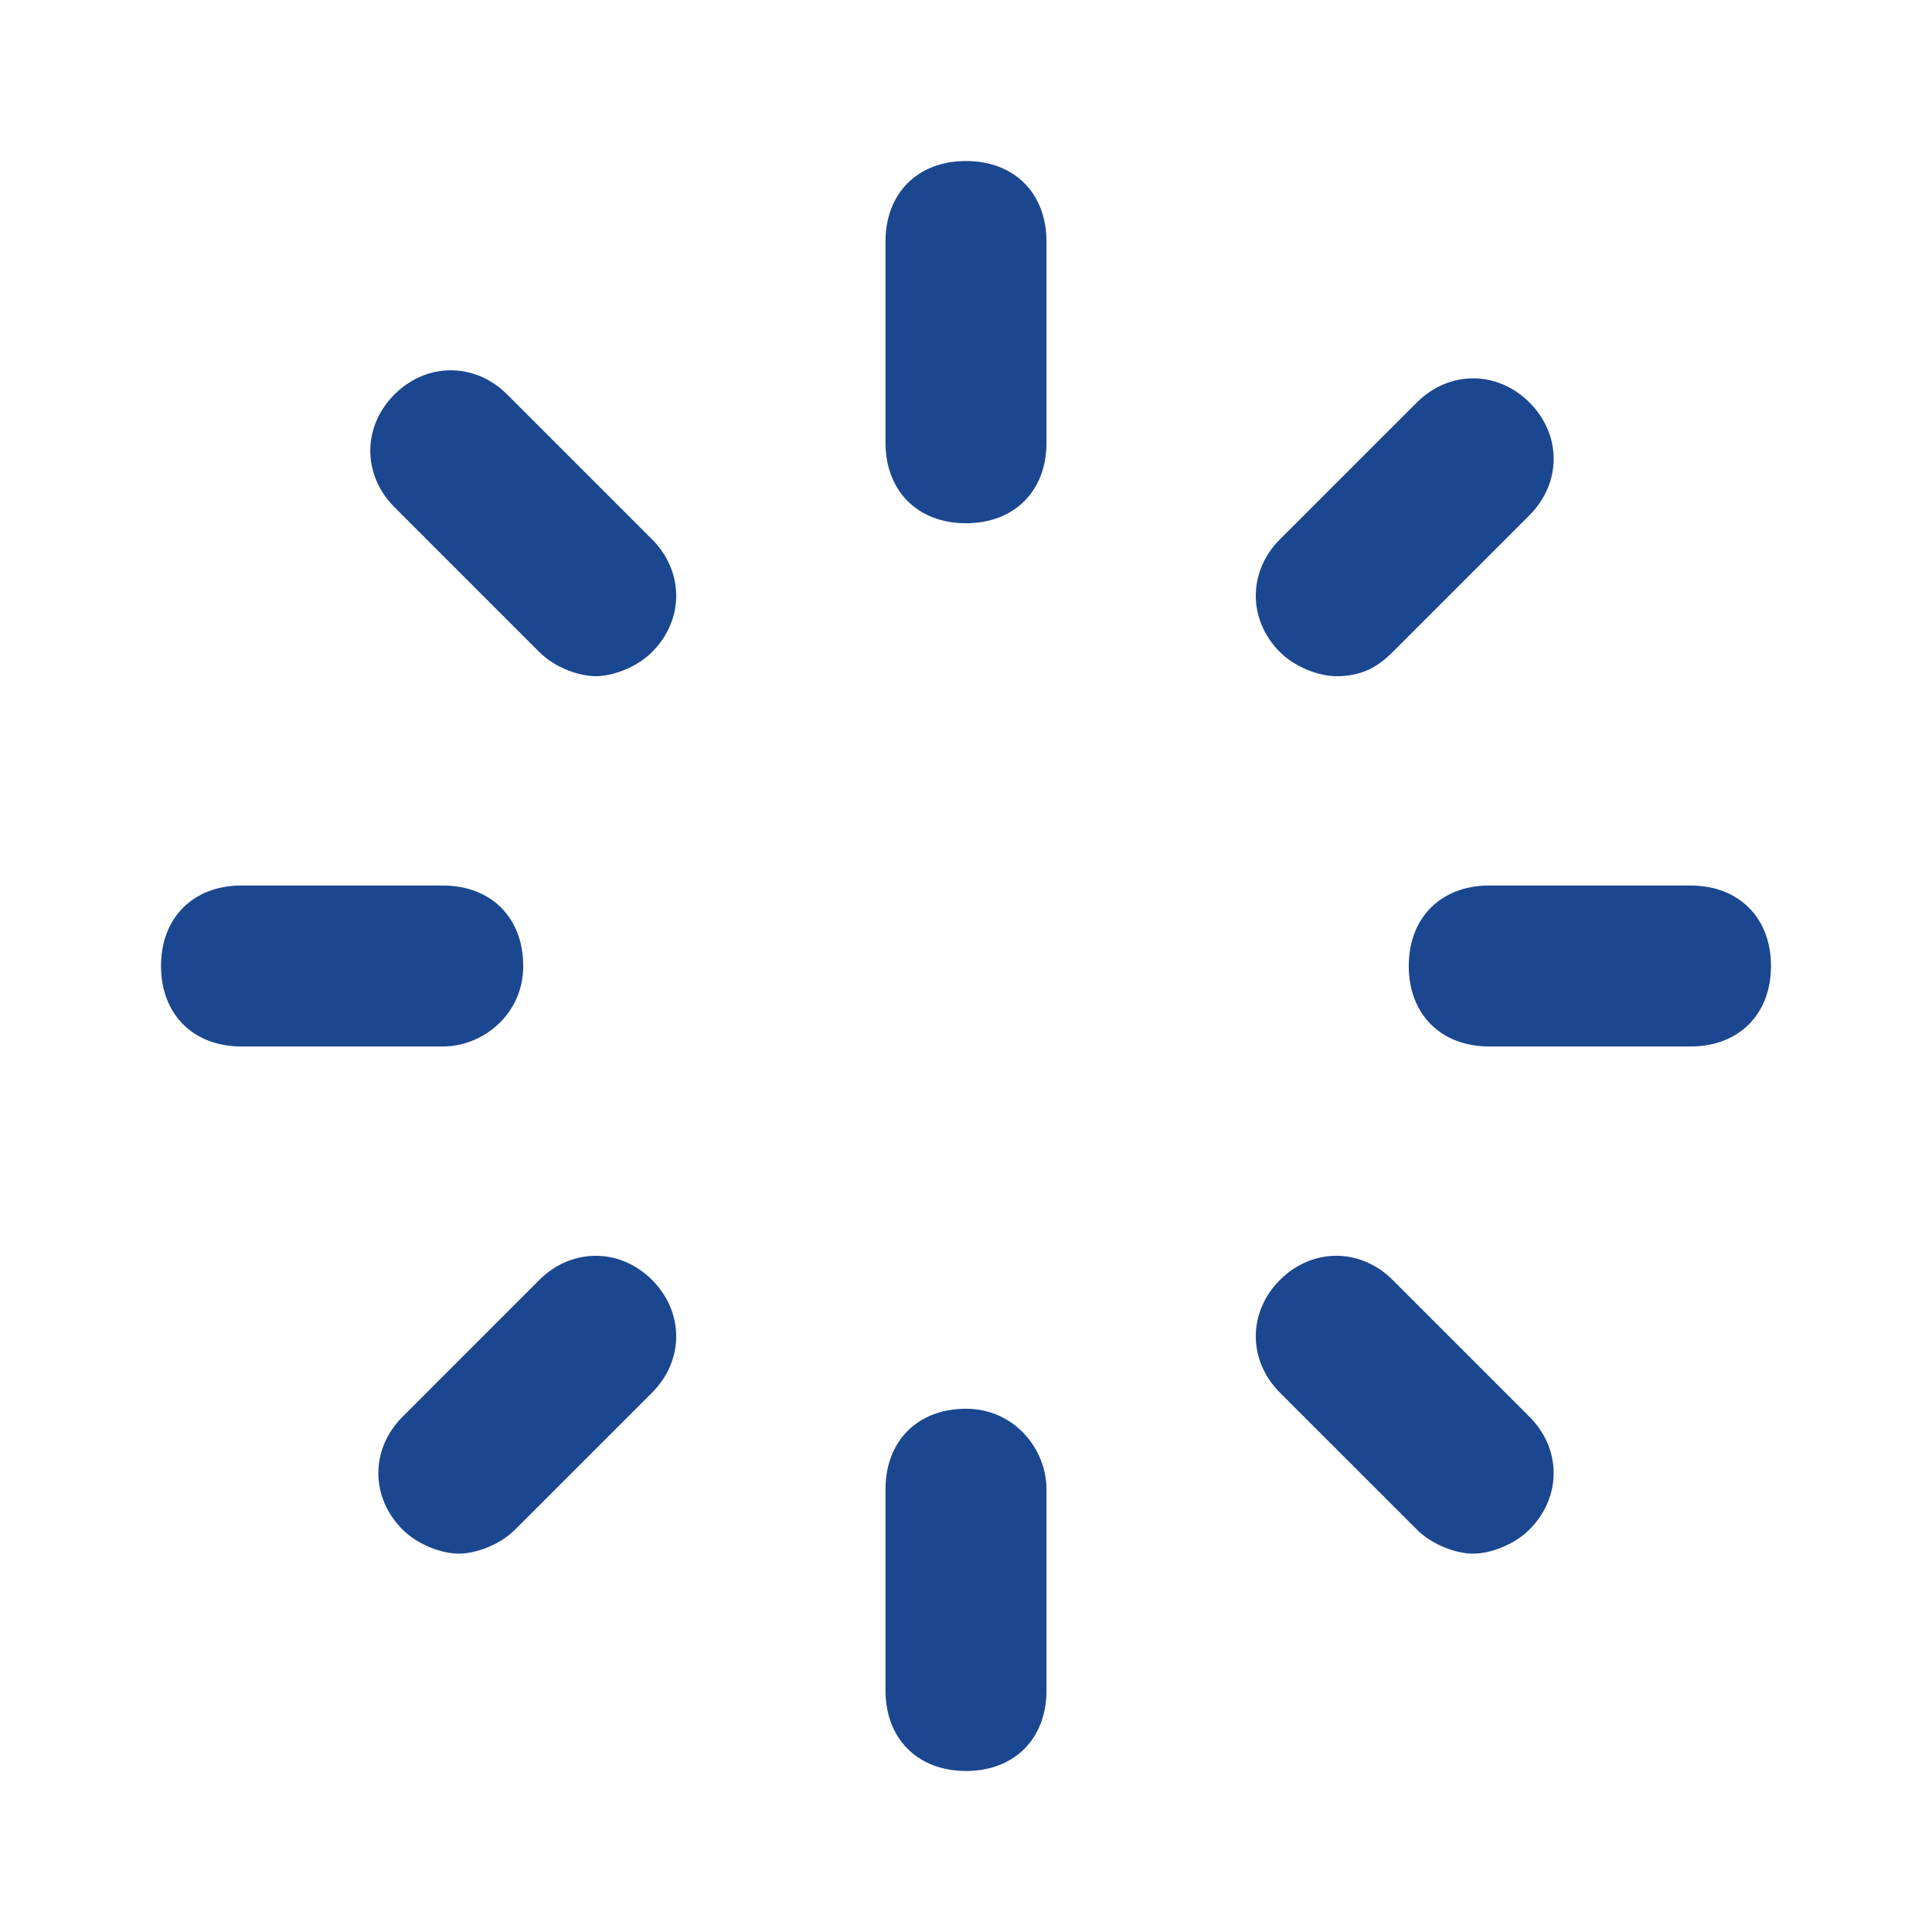
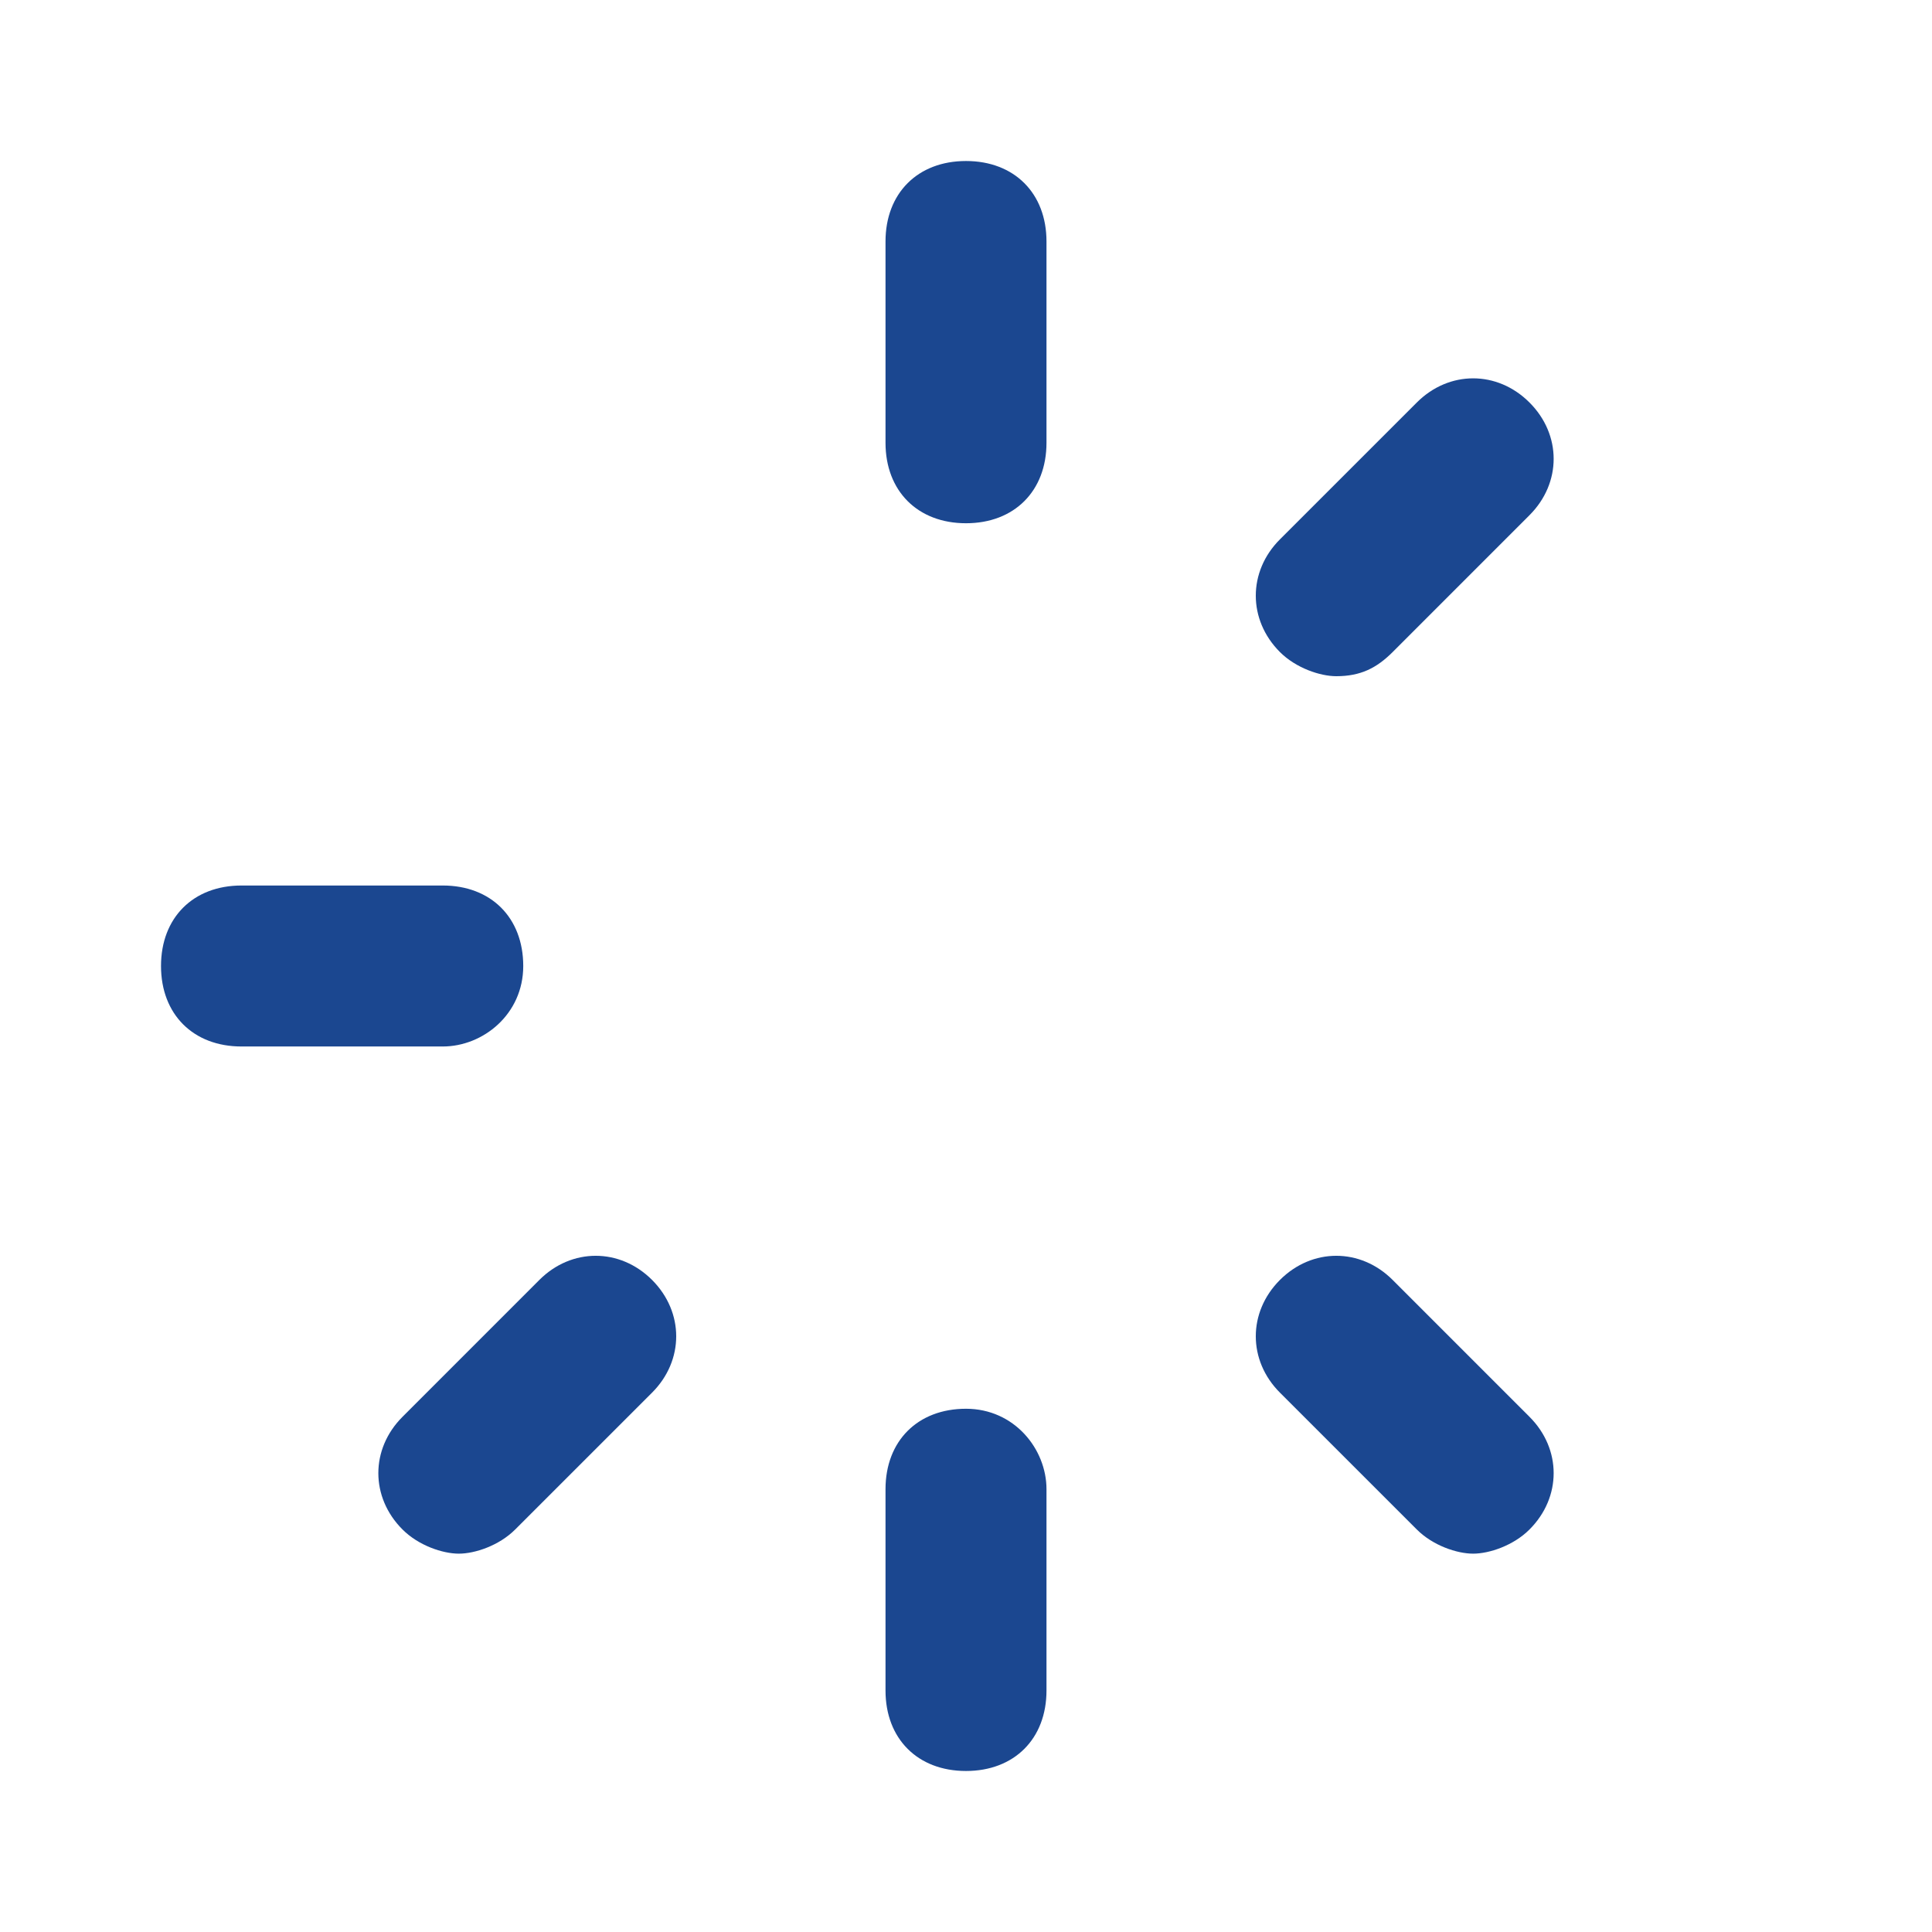
<svg xmlns="http://www.w3.org/2000/svg" width="59" height="59" viewBox="0 0 59 59" fill="none">
  <path d="M29.5 4.917C28.025 4.917 27.042 5.9 27.042 7.375V13.521C27.042 14.996 28.025 15.979 29.5 15.979C30.975 15.979 31.958 14.996 31.958 13.521V7.375C31.958 5.9 30.975 4.917 29.5 4.917Z" fill="#1B4790" />
-   <path d="M16.471 19.913C16.962 20.404 17.7 20.65 18.192 20.65C18.683 20.65 19.421 20.404 19.913 19.913C20.896 18.929 20.896 17.454 19.913 16.471L15.488 12.046C14.504 11.062 13.029 11.062 12.046 12.046C11.062 13.029 11.062 14.504 12.046 15.488L16.471 19.913Z" fill="#1B4790" />
  <path d="M15.979 29.5C15.979 28.025 14.996 27.042 13.521 27.042H7.375C5.9 27.042 4.917 28.025 4.917 29.5C4.917 30.975 5.9 31.958 7.375 31.958H13.521C14.75 31.958 15.979 30.975 15.979 29.5Z" fill="#1B4790" />
  <path d="M16.471 39.087L12.292 43.267C11.308 44.25 11.308 45.725 12.292 46.708C12.783 47.2 13.521 47.446 14.012 47.446C14.504 47.446 15.242 47.2 15.733 46.708L19.913 42.529C20.896 41.546 20.896 40.071 19.913 39.087C18.929 38.104 17.454 38.104 16.471 39.087Z" fill="#1B4790" />
  <path d="M29.5 43.021C28.025 43.021 27.042 44.004 27.042 45.479V51.625C27.042 53.1 28.025 54.083 29.5 54.083C30.975 54.083 31.958 53.1 31.958 51.625V45.479C31.958 44.25 30.975 43.021 29.5 43.021Z" fill="#1B4790" />
  <path d="M42.529 39.087C41.546 38.104 40.071 38.104 39.087 39.087C38.104 40.071 38.104 41.546 39.087 42.529L43.267 46.708C43.758 47.2 44.496 47.446 44.987 47.446C45.479 47.446 46.217 47.2 46.708 46.708C47.692 45.725 47.692 44.25 46.708 43.267L42.529 39.087Z" fill="#1B4790" />
-   <path d="M51.625 27.042H45.479C44.004 27.042 43.021 28.025 43.021 29.5C43.021 30.975 44.004 31.958 45.479 31.958H51.625C53.1 31.958 54.083 30.975 54.083 29.5C54.083 28.025 53.1 27.042 51.625 27.042Z" fill="#1B4790" />
  <path d="M40.808 20.65C41.546 20.65 42.038 20.404 42.529 19.913L46.708 15.733C47.692 14.75 47.692 13.275 46.708 12.292C45.725 11.308 44.25 11.308 43.267 12.292L39.087 16.471C38.104 17.454 38.104 18.929 39.087 19.913C39.579 20.404 40.317 20.65 40.808 20.65Z" fill="#1B4790" />
</svg>